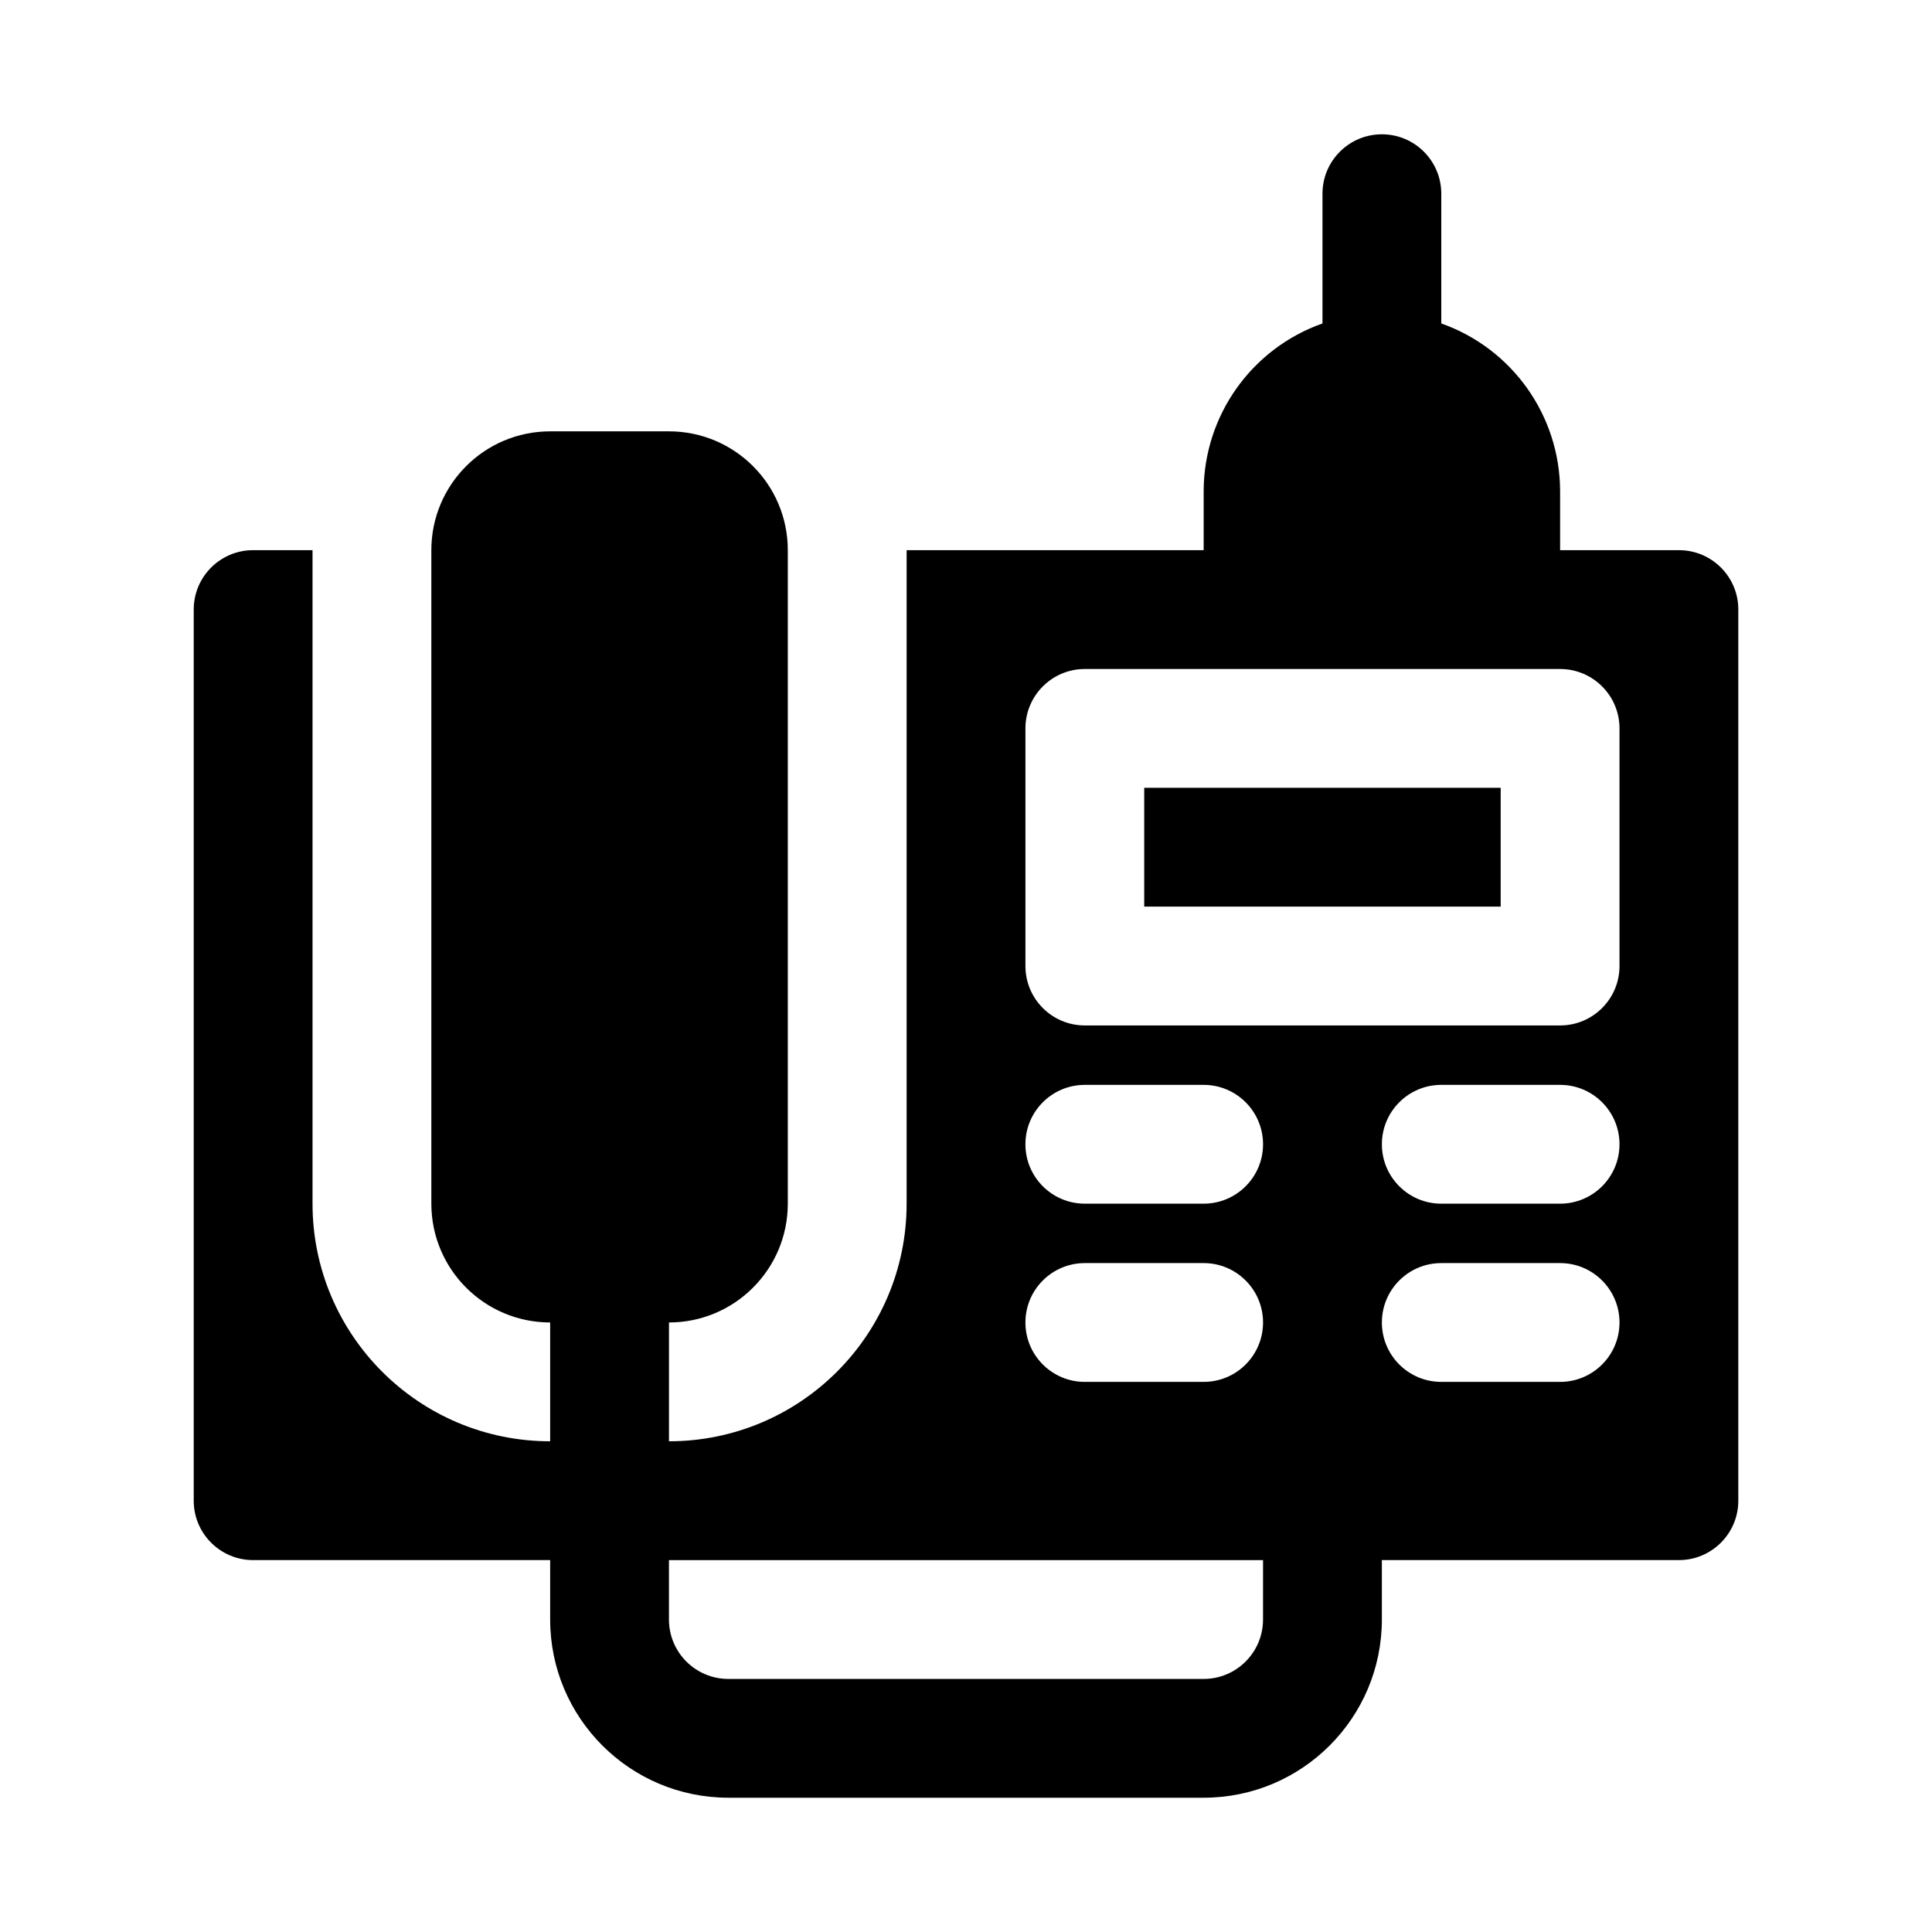
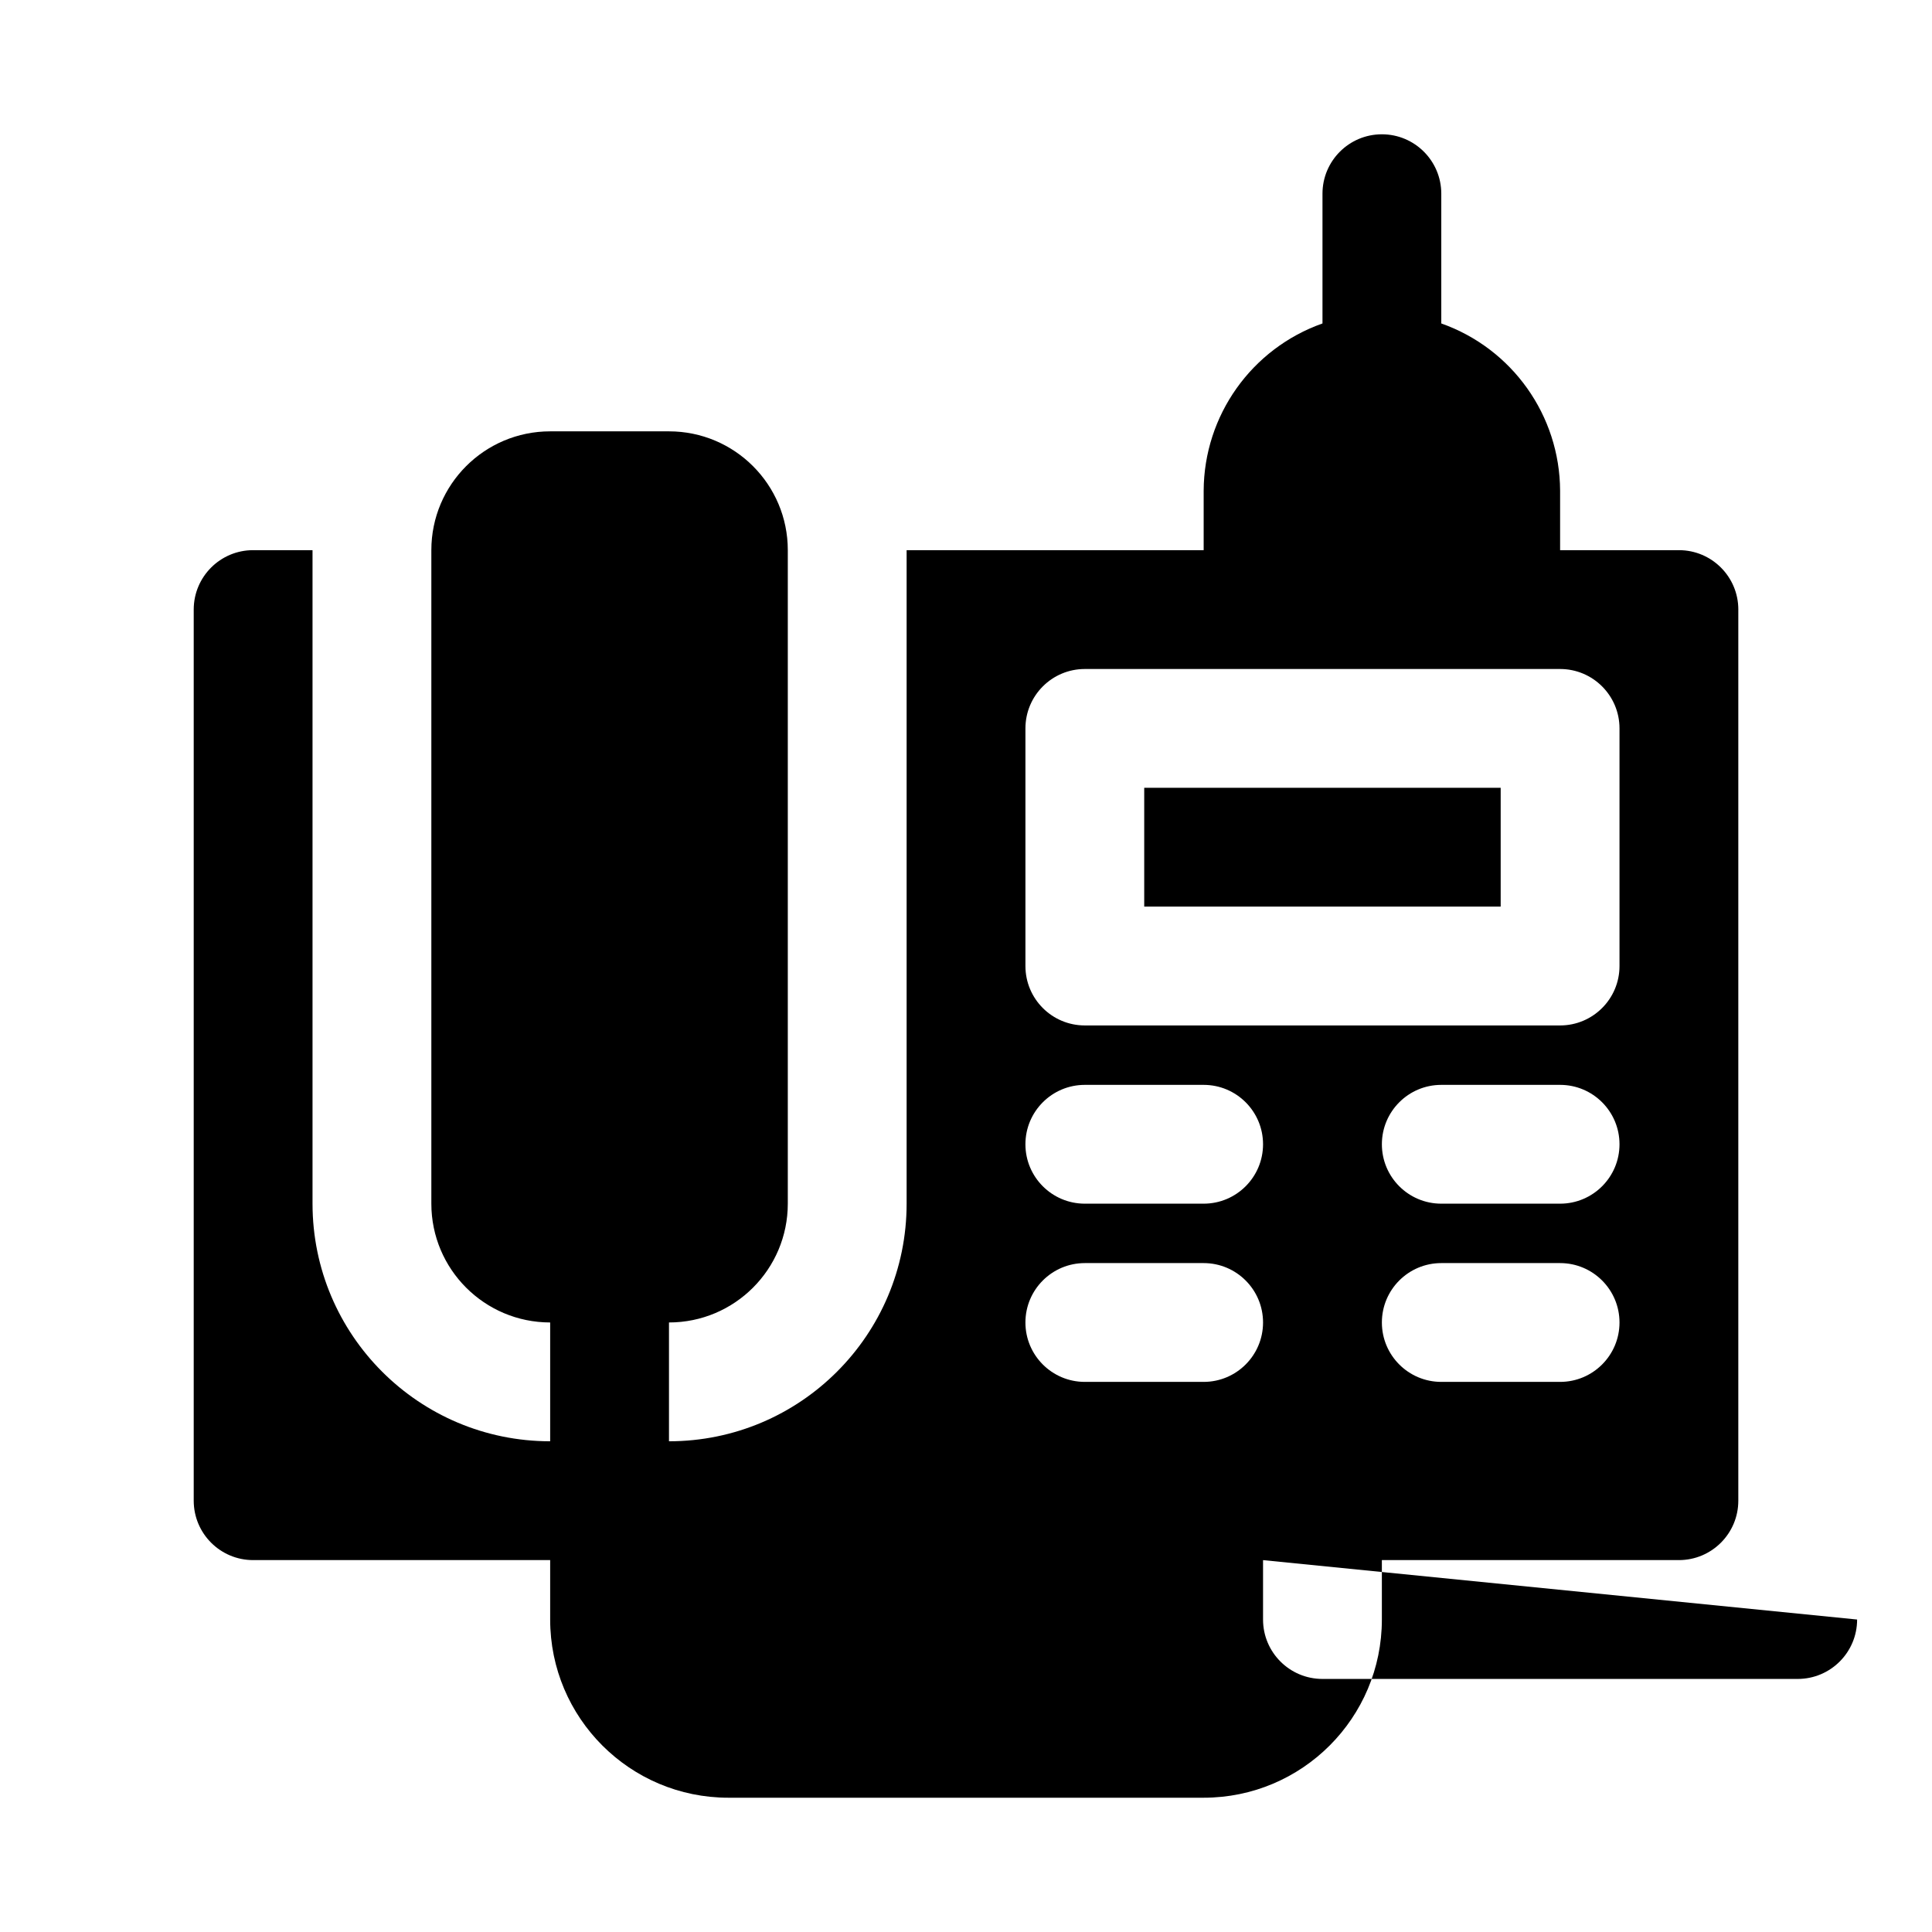
<svg xmlns="http://www.w3.org/2000/svg" fill="#000000" width="800px" height="800px" version="1.1" viewBox="144 144 512 512">
-   <path d="m447.23 352.77h94.465v31.488h-94.465zm157.44-47.23v236.16c0 8.695-7.051 15.742-15.742 15.742h-78.719v15.742c0 26.086-21.148 47.23-47.23 47.23h-125.95c-26.086 0-47.23-21.148-47.23-47.23v-15.742h-78.719c-8.695 0-15.742-7.051-15.742-15.742v-236.16c0-8.695 7.051-15.742 15.742-15.742h15.742v173.18c0 34.781 28.195 62.977 62.977 62.977v-31.488c-17.391 0-31.488-14.098-31.488-31.488v-173.18c0-17.391 14.098-31.488 31.488-31.488h31.488c17.391 0 31.488 14.098 31.488 31.488v173.18c0 17.391-14.098 31.488-31.488 31.488v31.488c34.781 0 62.977-28.195 62.977-62.977v-173.18h78.719v-15.742c0.082-19.945 12.684-37.688 31.488-44.336v-34.387c0-8.695 7.051-15.742 15.742-15.742 8.695 0 15.742 7.051 15.742 15.742v34.387c18.805 6.648 31.406 24.391 31.488 44.336v15.742h31.488c8.695 0 15.742 7.051 15.742 15.742zm-125.95 251.91h-157.44v15.742c0 8.695 7.051 15.742 15.742 15.742h125.95c8.695 0 15.742-7.051 15.742-15.742zm0-62.977c0-8.695-7.051-15.742-15.742-15.742h-31.488c-8.695 0-15.742 7.051-15.742 15.742 0 8.695 7.051 15.742 15.742 15.742h31.488c8.695 0 15.742-7.051 15.742-15.742zm0-47.23c0-8.695-7.051-15.742-15.742-15.742h-31.488c-8.695 0-15.742 7.051-15.742 15.742 0 8.695 7.051 15.742 15.742 15.742h31.488c8.695 0 15.742-7.051 15.742-15.742zm94.465 47.23c0-8.695-7.051-15.742-15.742-15.742h-31.488c-8.695 0-15.742 7.051-15.742 15.742 0 8.695 7.051 15.742 15.742 15.742h31.488c8.695 0 15.742-7.051 15.742-15.742zm0-47.23c0-8.695-7.051-15.742-15.742-15.742h-31.488c-8.695 0-15.742 7.051-15.742 15.742 0 8.695 7.051 15.742 15.742 15.742h31.488c8.695 0 15.742-7.051 15.742-15.742zm0-110.21c0-8.695-7.051-15.742-15.742-15.742h-125.95c-8.695 0-15.742 7.051-15.742 15.742v62.977c0 8.695 7.051 15.742 15.742 15.742h125.95c8.695 0 15.742-7.051 15.742-15.742z" />
+   <path d="m447.23 352.77h94.465v31.488h-94.465zm157.44-47.23v236.16c0 8.695-7.051 15.742-15.742 15.742h-78.719v15.742c0 26.086-21.148 47.23-47.23 47.23h-125.95c-26.086 0-47.23-21.148-47.23-47.23v-15.742h-78.719c-8.695 0-15.742-7.051-15.742-15.742v-236.16c0-8.695 7.051-15.742 15.742-15.742h15.742v173.18c0 34.781 28.195 62.977 62.977 62.977v-31.488c-17.391 0-31.488-14.098-31.488-31.488v-173.18c0-17.391 14.098-31.488 31.488-31.488h31.488c17.391 0 31.488 14.098 31.488 31.488v173.18c0 17.391-14.098 31.488-31.488 31.488v31.488c34.781 0 62.977-28.195 62.977-62.977v-173.18h78.719v-15.742c0.082-19.945 12.684-37.688 31.488-44.336v-34.387c0-8.695 7.051-15.742 15.742-15.742 8.695 0 15.742 7.051 15.742 15.742v34.387c18.805 6.648 31.406 24.391 31.488 44.336v15.742h31.488c8.695 0 15.742 7.051 15.742 15.742zm-125.95 251.91v15.742c0 8.695 7.051 15.742 15.742 15.742h125.95c8.695 0 15.742-7.051 15.742-15.742zm0-62.977c0-8.695-7.051-15.742-15.742-15.742h-31.488c-8.695 0-15.742 7.051-15.742 15.742 0 8.695 7.051 15.742 15.742 15.742h31.488c8.695 0 15.742-7.051 15.742-15.742zm0-47.23c0-8.695-7.051-15.742-15.742-15.742h-31.488c-8.695 0-15.742 7.051-15.742 15.742 0 8.695 7.051 15.742 15.742 15.742h31.488c8.695 0 15.742-7.051 15.742-15.742zm94.465 47.23c0-8.695-7.051-15.742-15.742-15.742h-31.488c-8.695 0-15.742 7.051-15.742 15.742 0 8.695 7.051 15.742 15.742 15.742h31.488c8.695 0 15.742-7.051 15.742-15.742zm0-47.23c0-8.695-7.051-15.742-15.742-15.742h-31.488c-8.695 0-15.742 7.051-15.742 15.742 0 8.695 7.051 15.742 15.742 15.742h31.488c8.695 0 15.742-7.051 15.742-15.742zm0-110.21c0-8.695-7.051-15.742-15.742-15.742h-125.95c-8.695 0-15.742 7.051-15.742 15.742v62.977c0 8.695 7.051 15.742 15.742 15.742h125.95c8.695 0 15.742-7.051 15.742-15.742z" />
</svg>